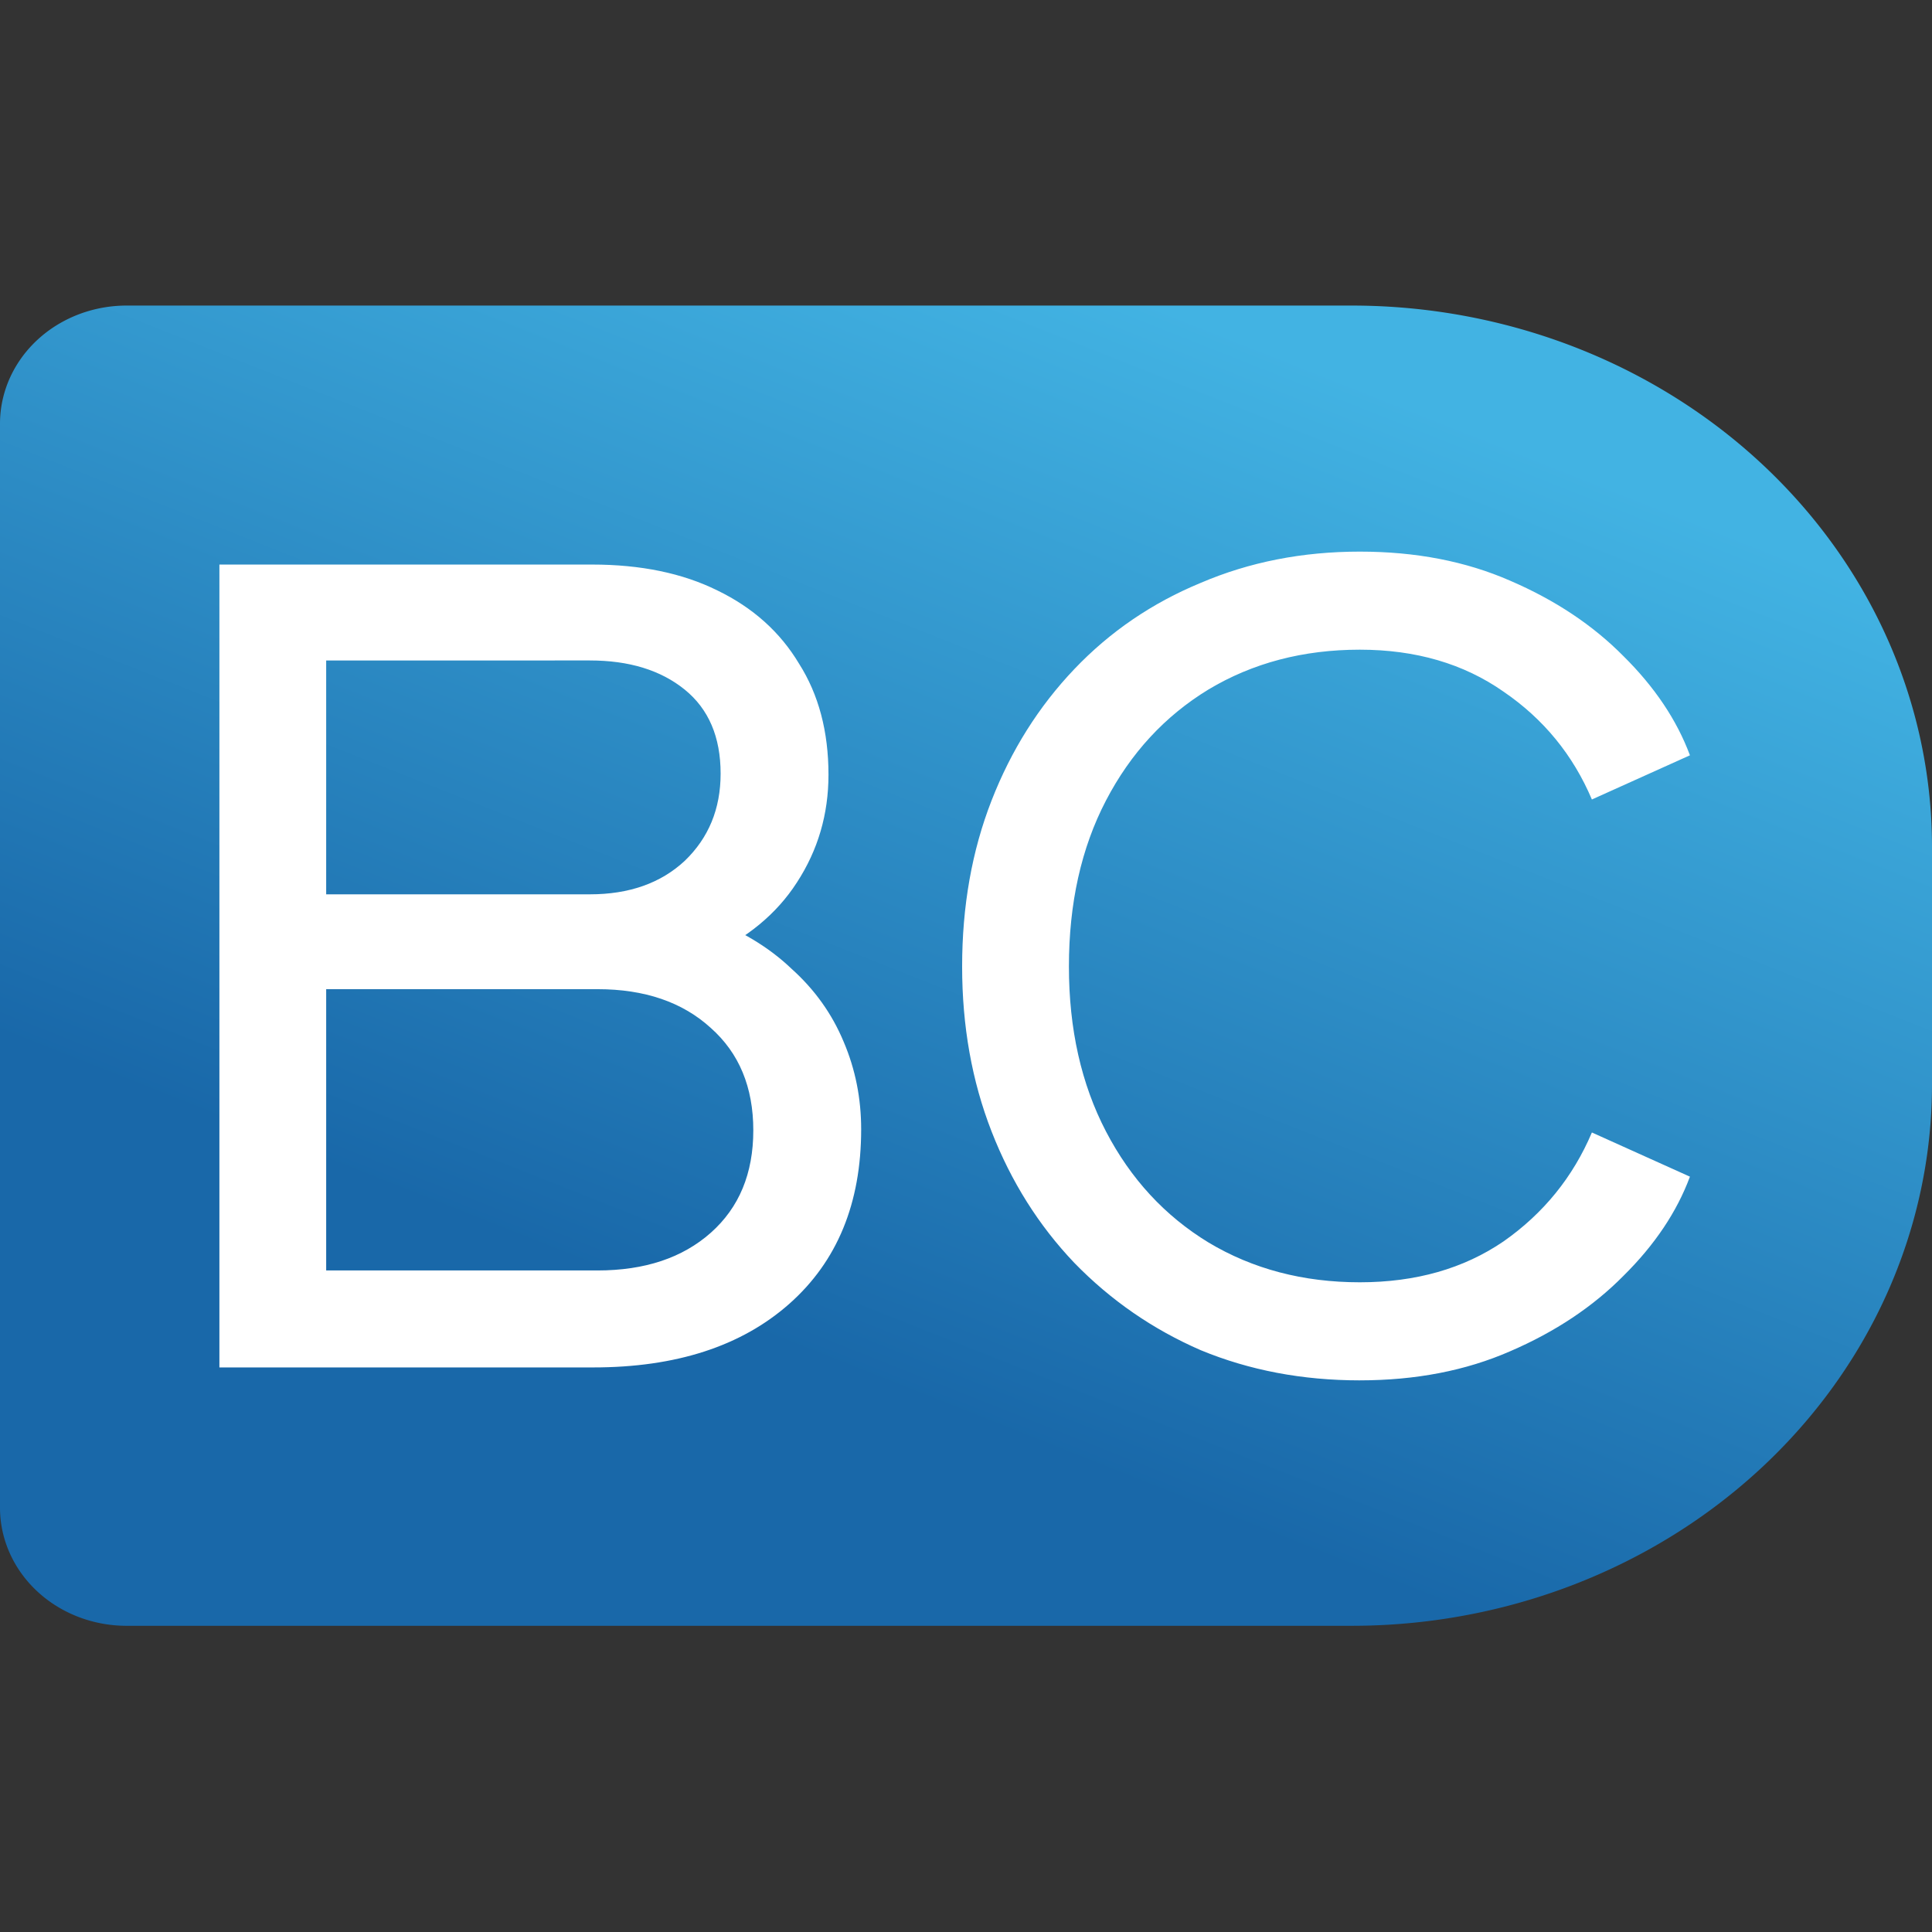
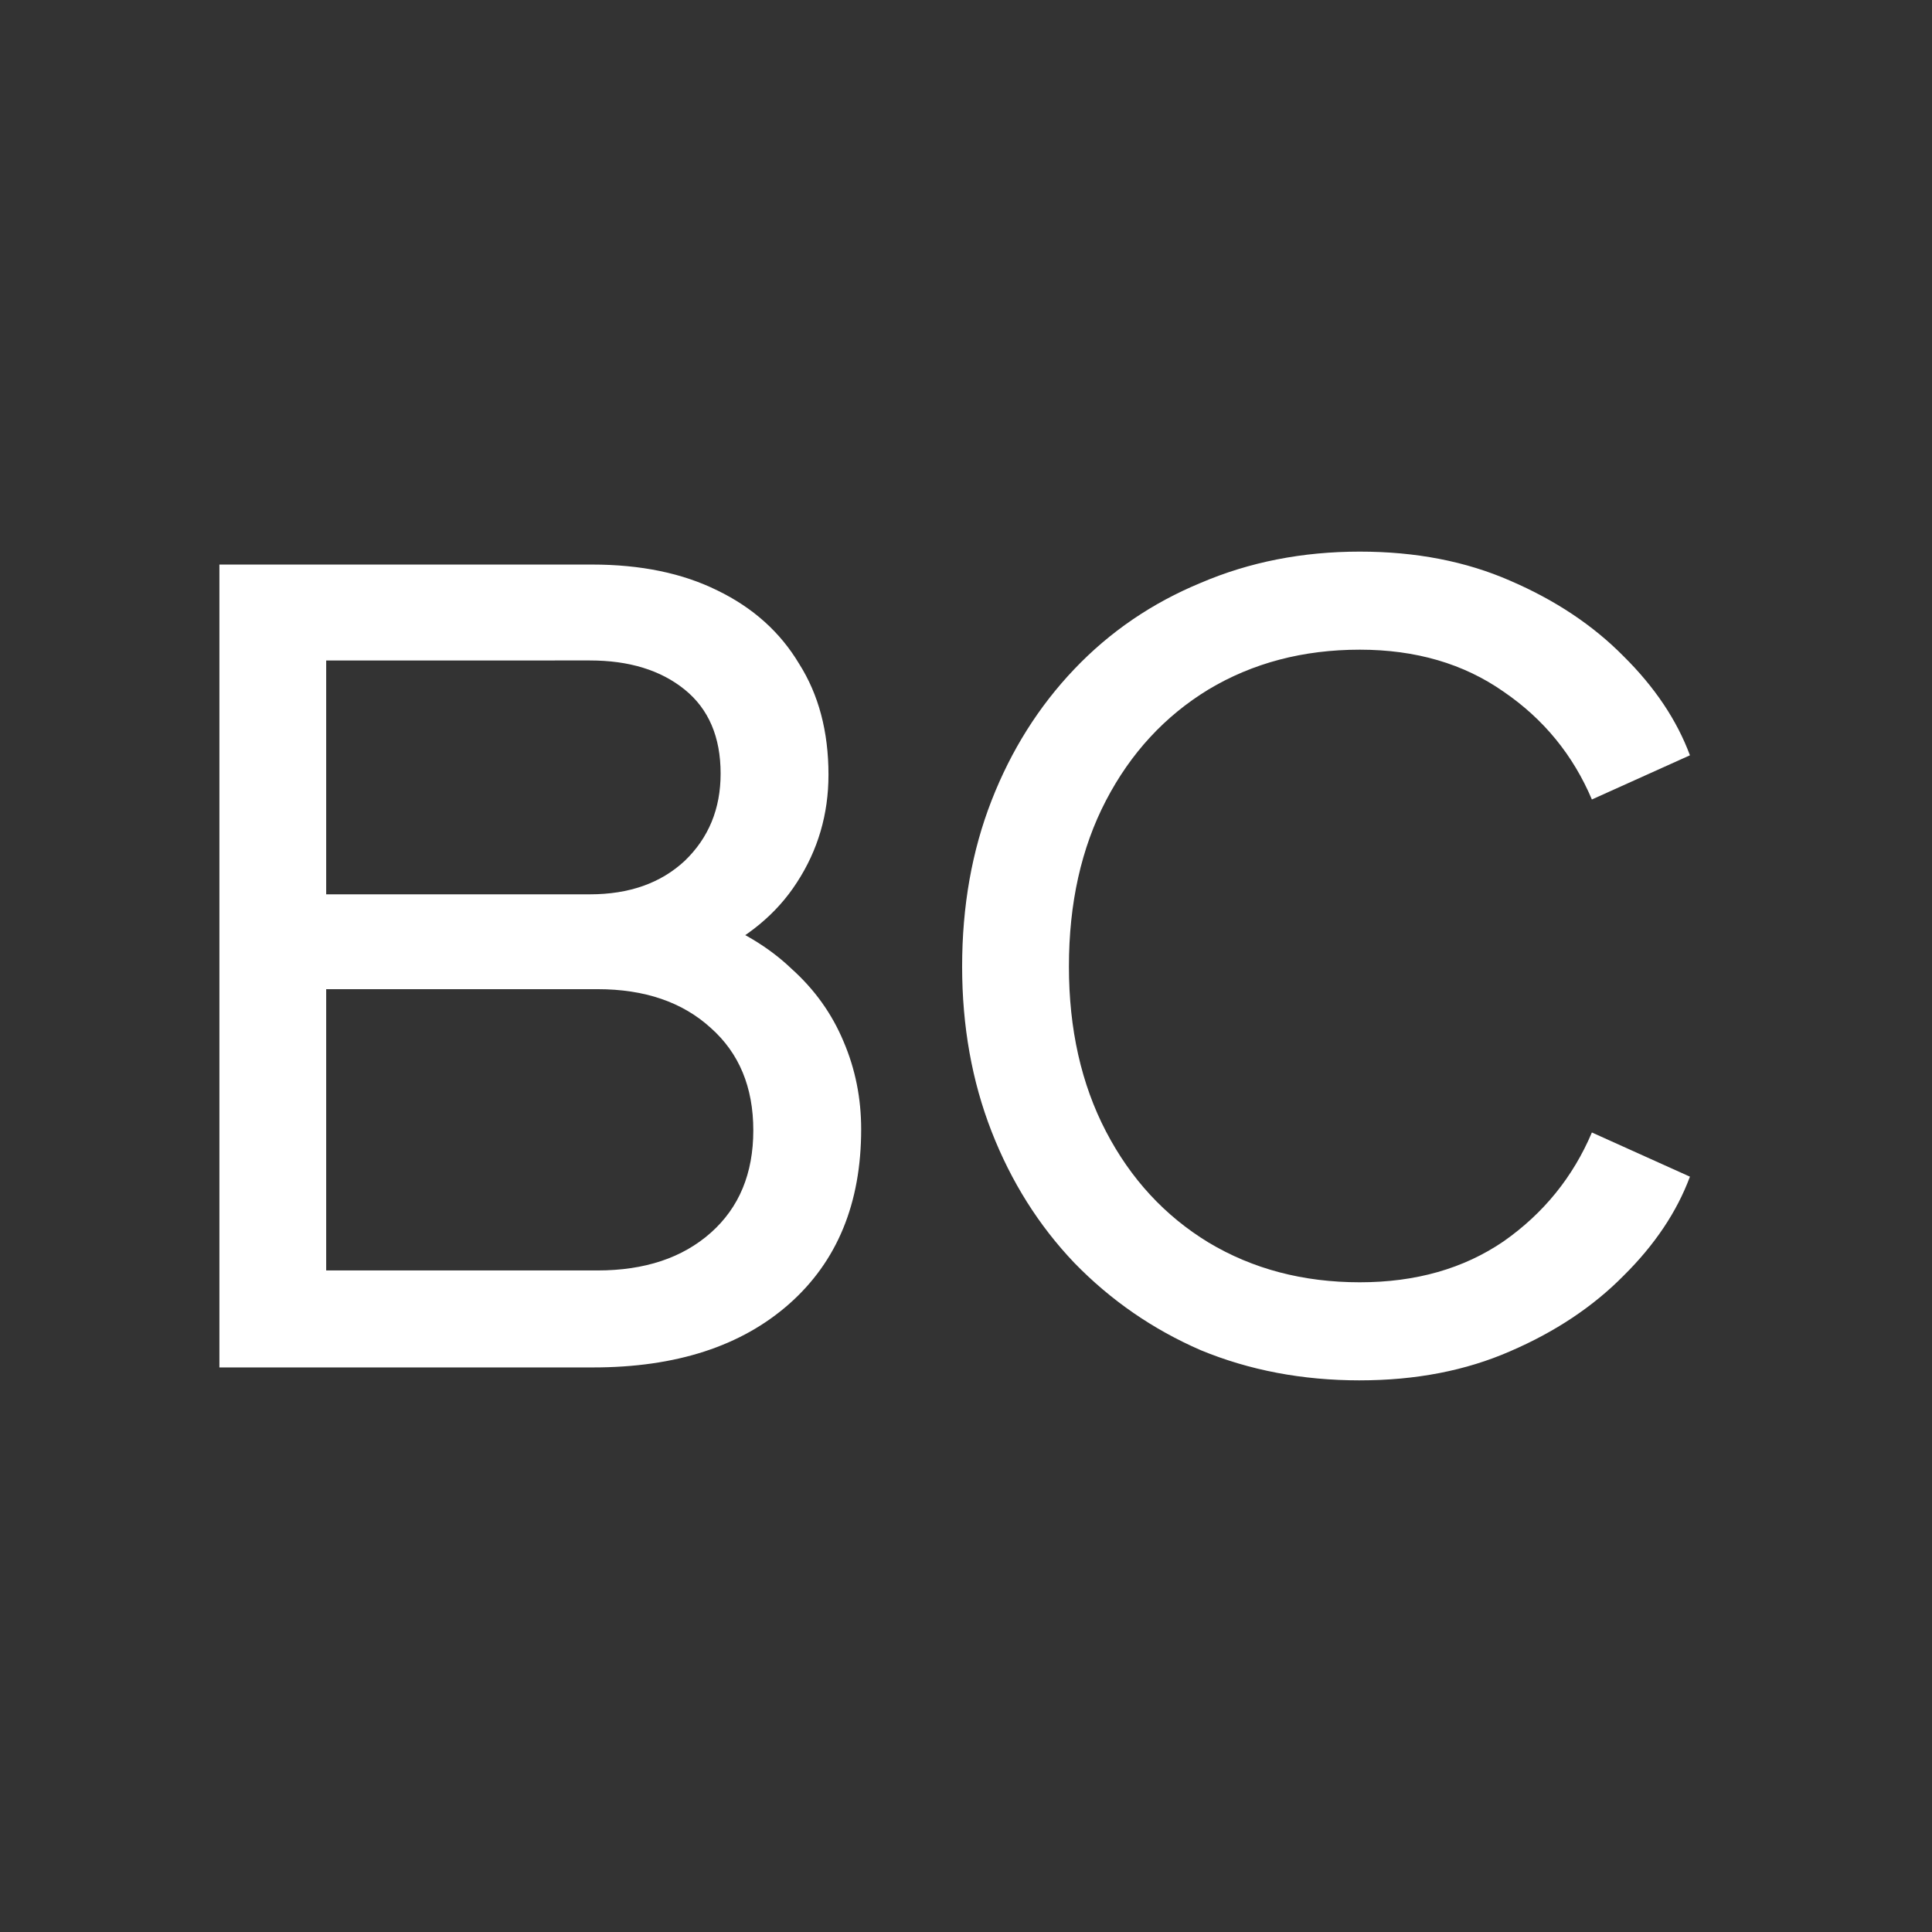
<svg xmlns="http://www.w3.org/2000/svg" xmlns:xlink="http://www.w3.org/1999/xlink" width="512" height="512" viewBox="0 0 135.467 135.467" version="1.1" id="svg1" xml:space="preserve">
  <rect x="0" y="0" width="135.467" height="135.467" fill="#333333" stroke="none" />
  <defs id="defs1">
    <linearGradient id="linearGradient3">
      <stop style="stop-color:#42b3e3;stop-opacity:1;" offset="0" id="stop3" />
      <stop style="stop-color:#1968a9;stop-opacity:1;" offset="0.608" id="stop2" />
    </linearGradient>
    <linearGradient xlink:href="#linearGradient3" id="linearGradient4" x1="94.199" y1="5.384" x2="41.268" y2="130.082" gradientUnits="userSpaceOnUse" gradientTransform="translate(0,18.124)" />
  </defs>
  <g id="layer1">
-     <path id="rect1" style="fill:url(#linearGradient4);stroke-width:0;stroke-linecap:round;stroke-linejoin:round" d="M 8.876,18.124 H 94.786 A 40.68,40.68 45 0 1 135.467,58.804 V 76.662 A 40.68,40.68 135 0 1 94.786,117.343 l -85.91,0 A 8.876,8.876 45 0 1 0,108.466 V 27 a 8.876,8.876 135 0 1 8.876,-8.876 z" transform="matrix(1,0,0,0.933,0,4.516)" />
    <path style="font-weight:500;font-size:18.012px;line-height:1.5;font-family:'Plus Jakarta Sans';-inkscape-font-specification:'Plus Jakarta Sans Medium';text-align:end;letter-spacing:-0.312px;word-spacing:0px;text-anchor:end;fill:#ffffff;stroke-width:0;stroke-linecap:round;stroke-linejoin:round" d="M 15.384,95.882 V 39.585 h 26.129 c 3.412,0 6.341,0.605 8.785,1.814 2.496,1.209 4.405,2.922 5.73,5.138 1.375,2.166 2.063,4.761 2.063,7.783 0,2.771 -0.738,5.29 -2.215,7.557 -1.426,2.217 -3.54,3.955 -6.341,5.214 l -0.076,-2.796 c 2.445,0.907 4.456,2.116 6.035,3.627 1.63,1.461 2.852,3.174 3.667,5.138 0.815,1.914 1.222,3.955 1.222,6.121 0,5.189 -1.681,9.269 -5.042,12.242 -3.361,2.972 -7.945,4.458 -13.751,4.458 z m 7.487,-6.801 H 41.896 c 3.31,0 5.959,-0.882 7.945,-2.645 1.986,-1.763 2.979,-4.156 2.979,-7.179 0,-3.023 -0.993,-5.416 -2.979,-7.179 -1.986,-1.814 -4.635,-2.72 -7.945,-2.72 H 22.871 Z m 0,-26.373 h 18.49 c 2.75,0 4.966,-0.781 6.646,-2.343 1.681,-1.612 2.521,-3.652 2.521,-6.121 0,-2.569 -0.84,-4.534 -2.521,-5.894 -1.681,-1.36 -3.896,-2.04 -6.646,-2.04 H 22.871 Z m 72.476,34.08 c -4.023,0 -7.741,-0.705 -11.154,-2.116 -3.361,-1.461 -6.315,-3.501 -8.862,-6.121 -2.496,-2.62 -4.431,-5.693 -5.806,-9.219 -1.375,-3.526 -2.063,-7.38 -2.063,-11.562 0,-4.232 0.688,-8.111 2.063,-11.637 1.375,-3.526 3.31,-6.599 5.806,-9.219 2.496,-2.62 5.449,-4.635 8.862,-6.045 3.412,-1.461 7.13,-2.191 11.154,-2.191 3.922,0 7.436,0.68 10.542,2.04 3.158,1.36 5.806,3.123 7.945,5.29 2.19,2.166 3.743,4.484 4.66,6.952 l -6.875,3.098 c -1.324,-3.123 -3.387,-5.642 -6.188,-7.557 -2.801,-1.965 -6.162,-2.947 -10.084,-2.947 -3.972,0 -7.512,0.932 -10.619,2.796 -3.056,1.864 -5.449,4.458 -7.181,7.783 -1.732,3.325 -2.597,7.204 -2.597,11.637 0,4.383 0.866,8.237 2.597,11.562 1.732,3.325 4.125,5.919 7.181,7.783 3.107,1.864 6.646,2.796 10.619,2.796 3.922,0 7.283,-0.957 10.084,-2.872 2.801,-1.965 4.864,-4.509 6.188,-7.632 l 6.875,3.098 c -0.917,2.468 -2.47,4.786 -4.66,6.952 -2.139,2.166 -4.787,3.929 -7.945,5.29 -3.107,1.36 -6.621,2.04 -10.542,2.04 z" id="text5" aria-label="BC" />
  </g>
</svg>